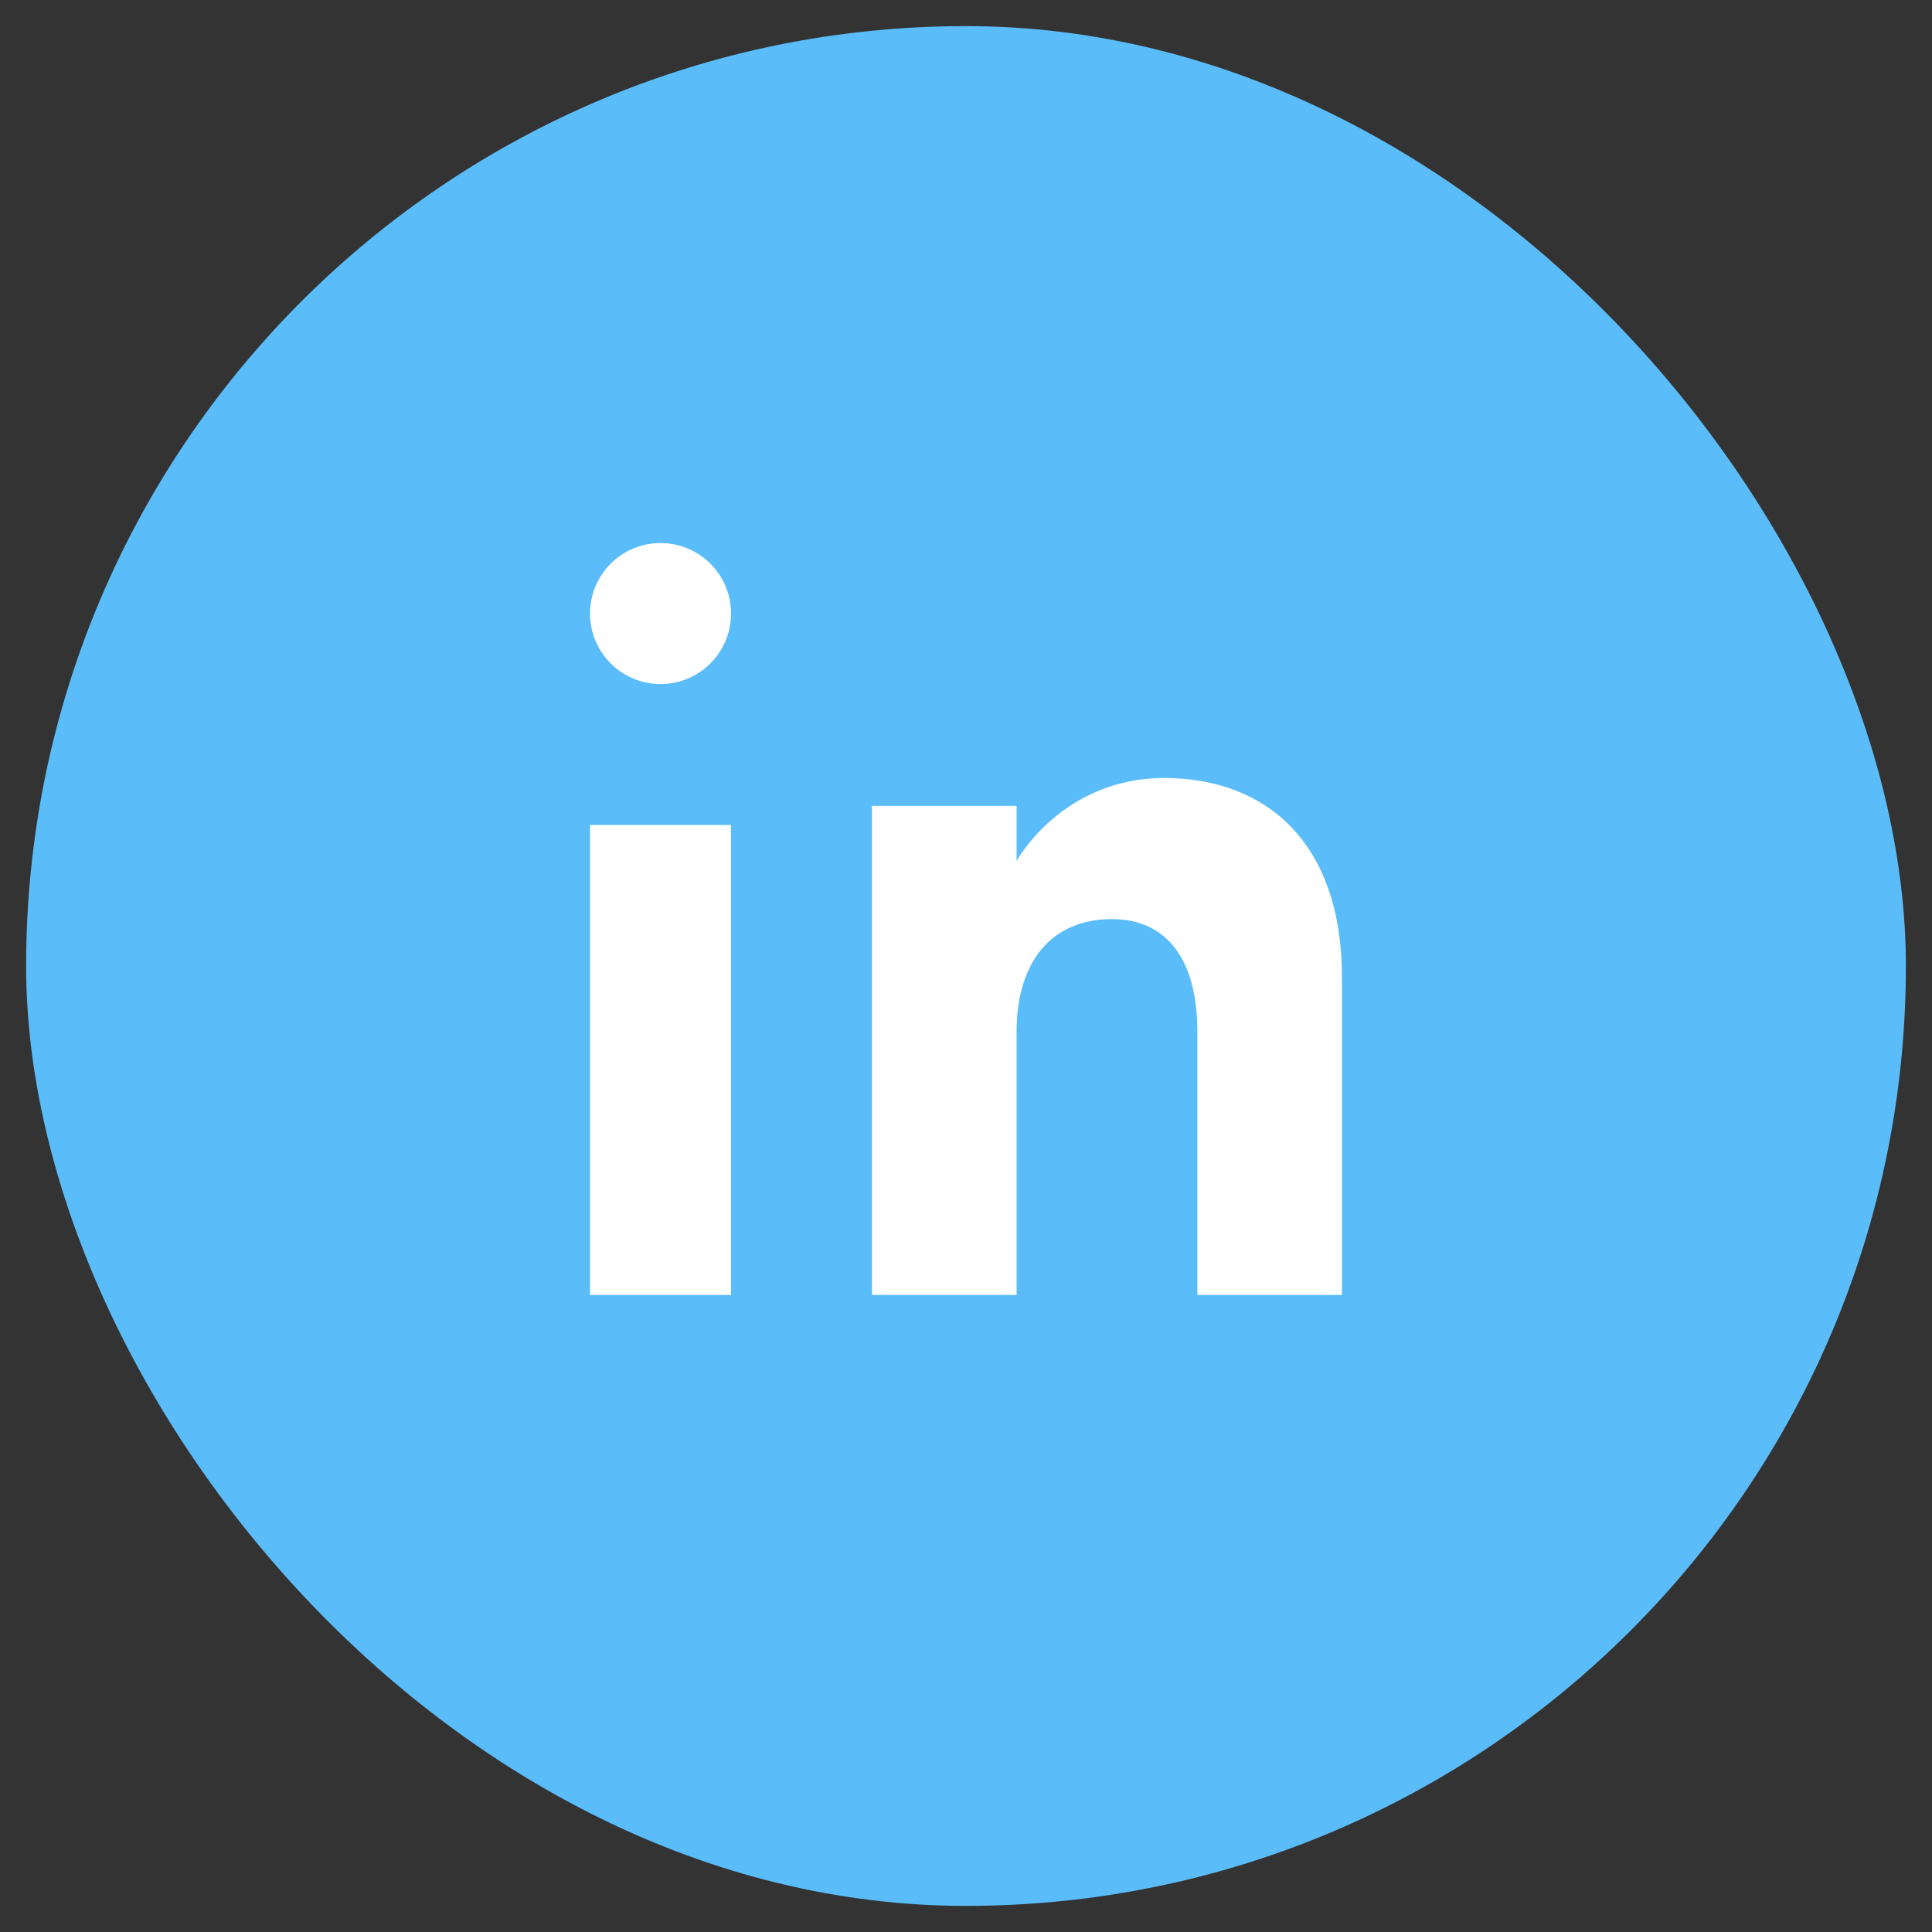
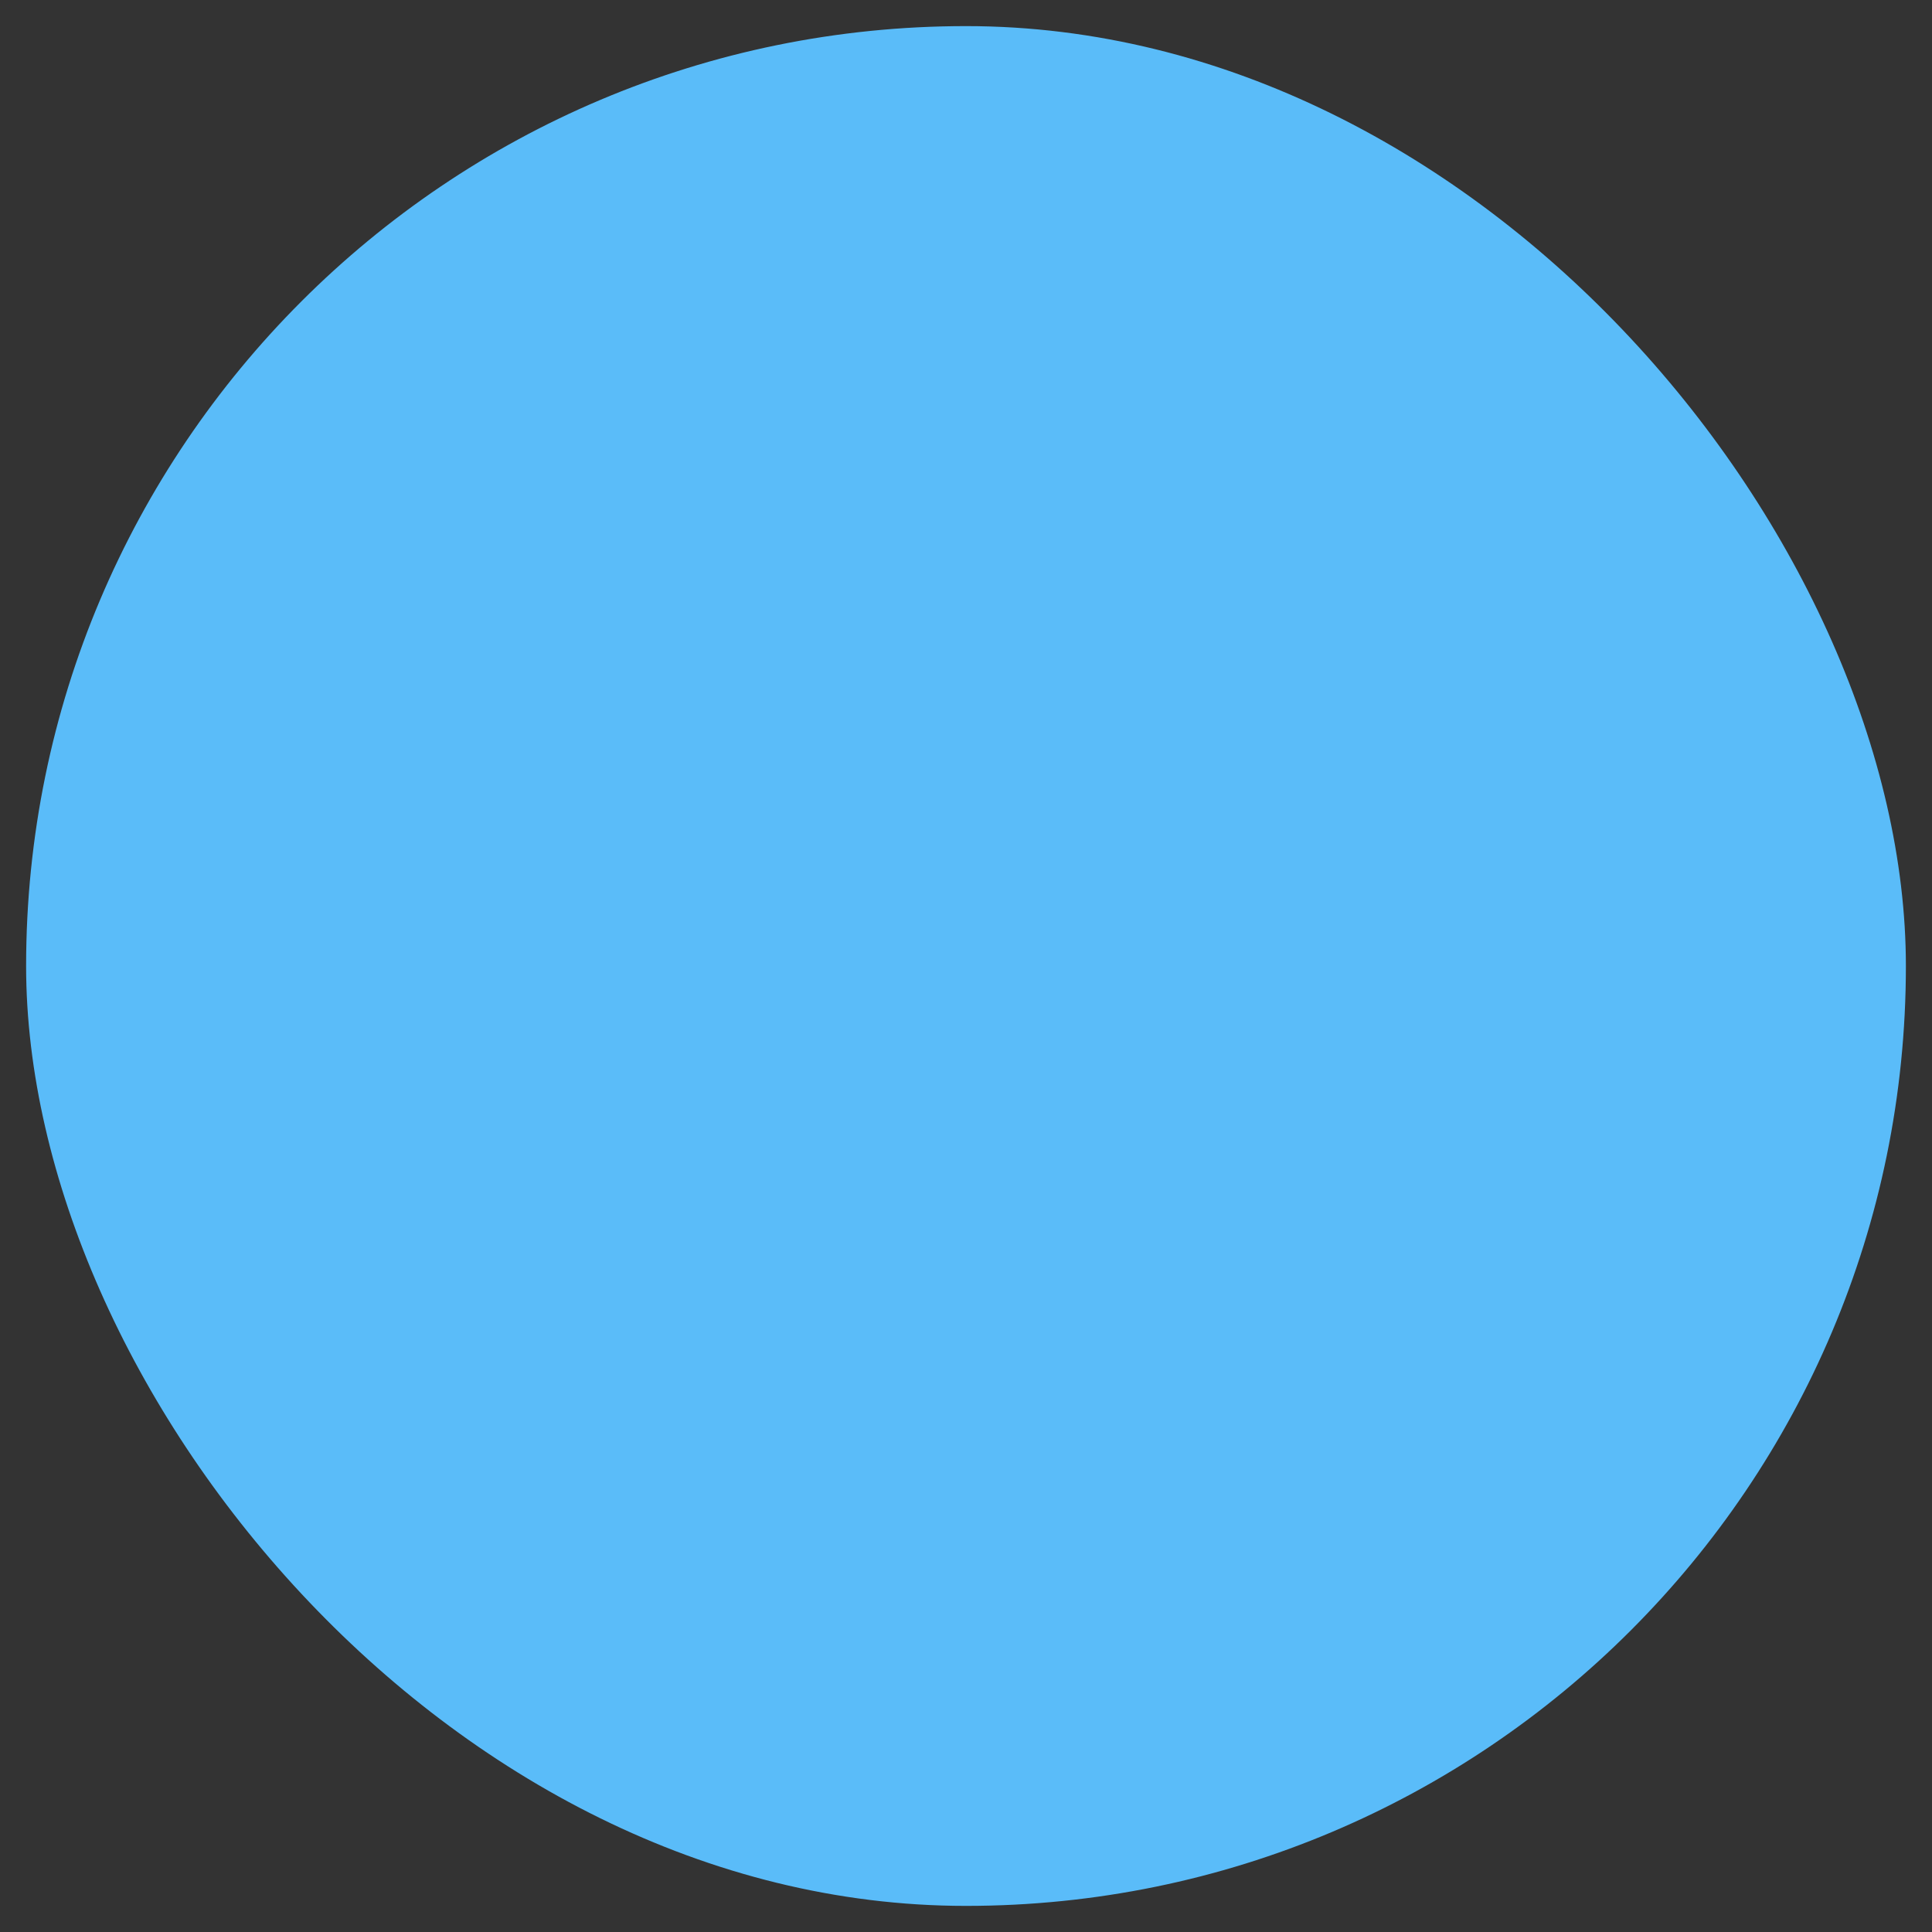
<svg xmlns="http://www.w3.org/2000/svg" width="37" height="37" viewBox="0 0 37 37" fill="none">
  <rect x="0" y="0" width="37" height="37" fill="#333333" stroke="none" />
  <rect x="0.5" y="0.5" width="36" height="36" rx="18" fill="#5ABCF9" />
-   <path fill-rule="evenodd" clip-rule="evenodd" d="M25.7 24.8H22.931V19.757C22.931 18.374 22.344 17.602 21.293 17.602C20.148 17.602 19.469 18.406 19.469 19.757V24.8H16.7V15.433H19.469V16.487C19.469 16.487 20.338 14.9 22.296 14.9C24.254 14.9 25.7 16.144 25.7 18.717C25.7 21.29 25.7 24.8 25.7 24.8ZM12.65 13.1C11.904 13.1 11.3 12.495 11.3 11.75C11.3 11.005 11.904 10.4 12.65 10.4C13.396 10.4 14 11.005 14 11.75C14.001 12.495 13.396 13.1 12.65 13.1ZM11.3 24.8H14V15.8H11.3V24.8Z" fill="white" />
</svg>